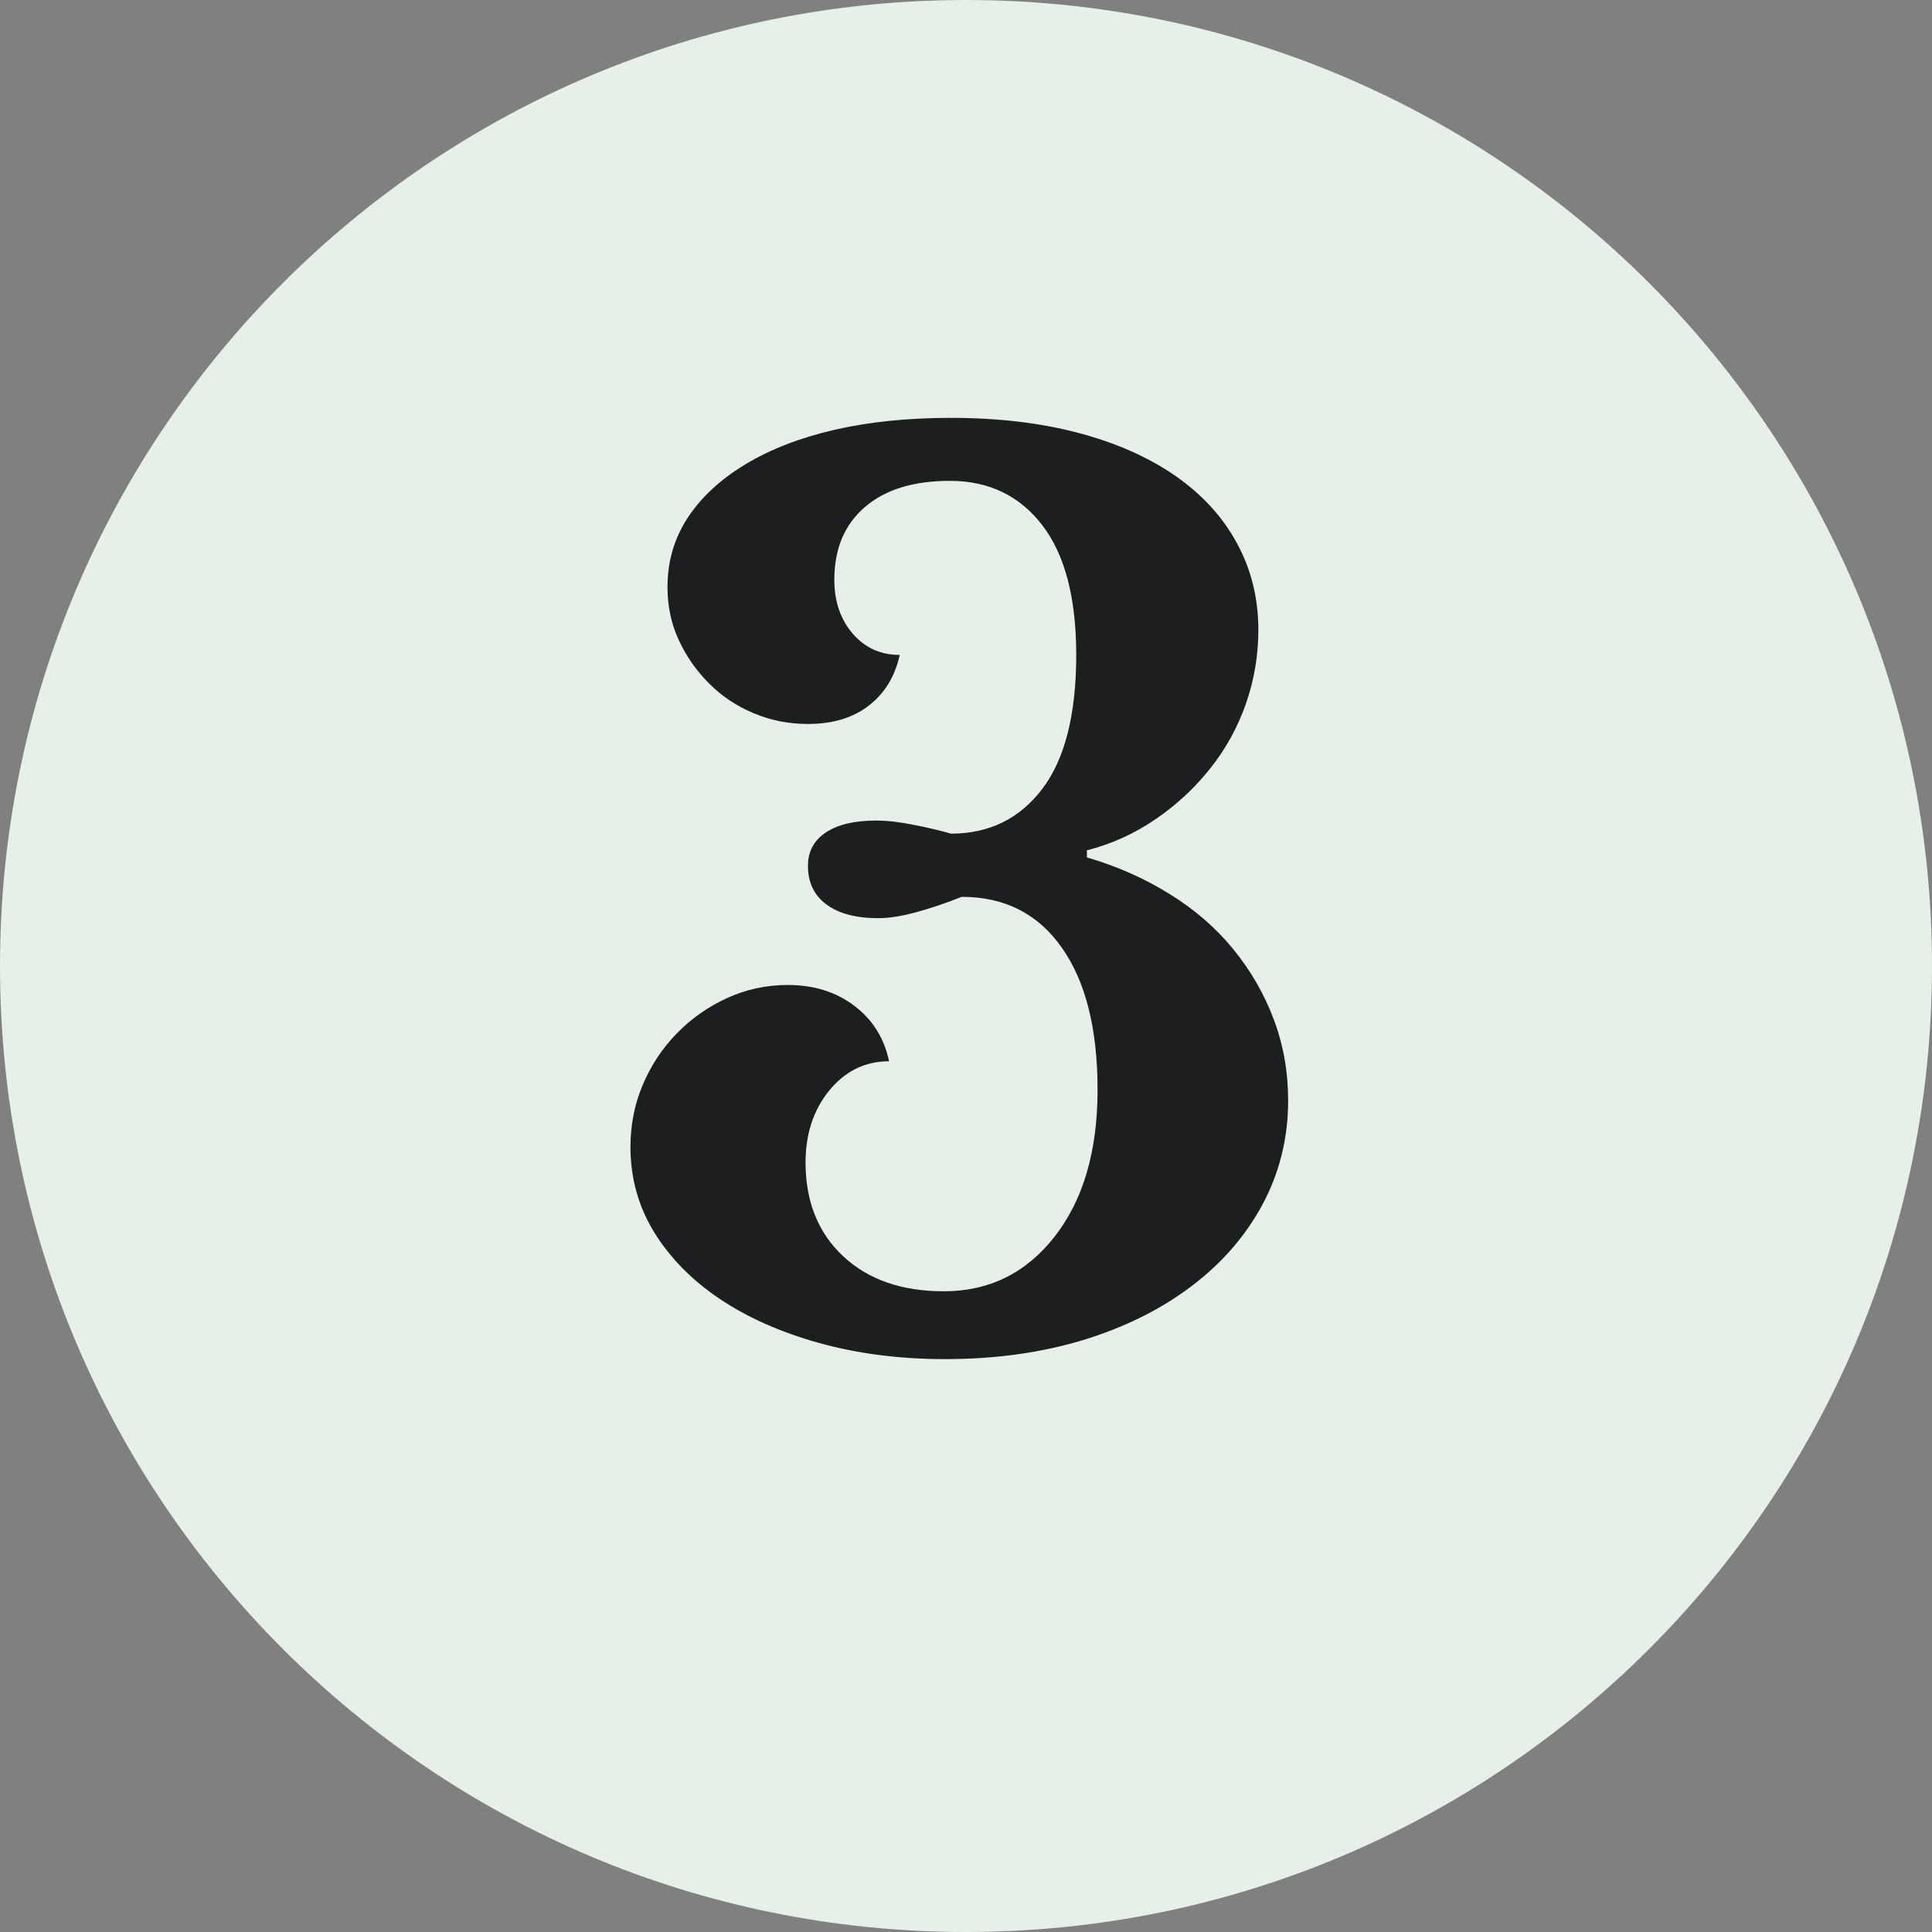
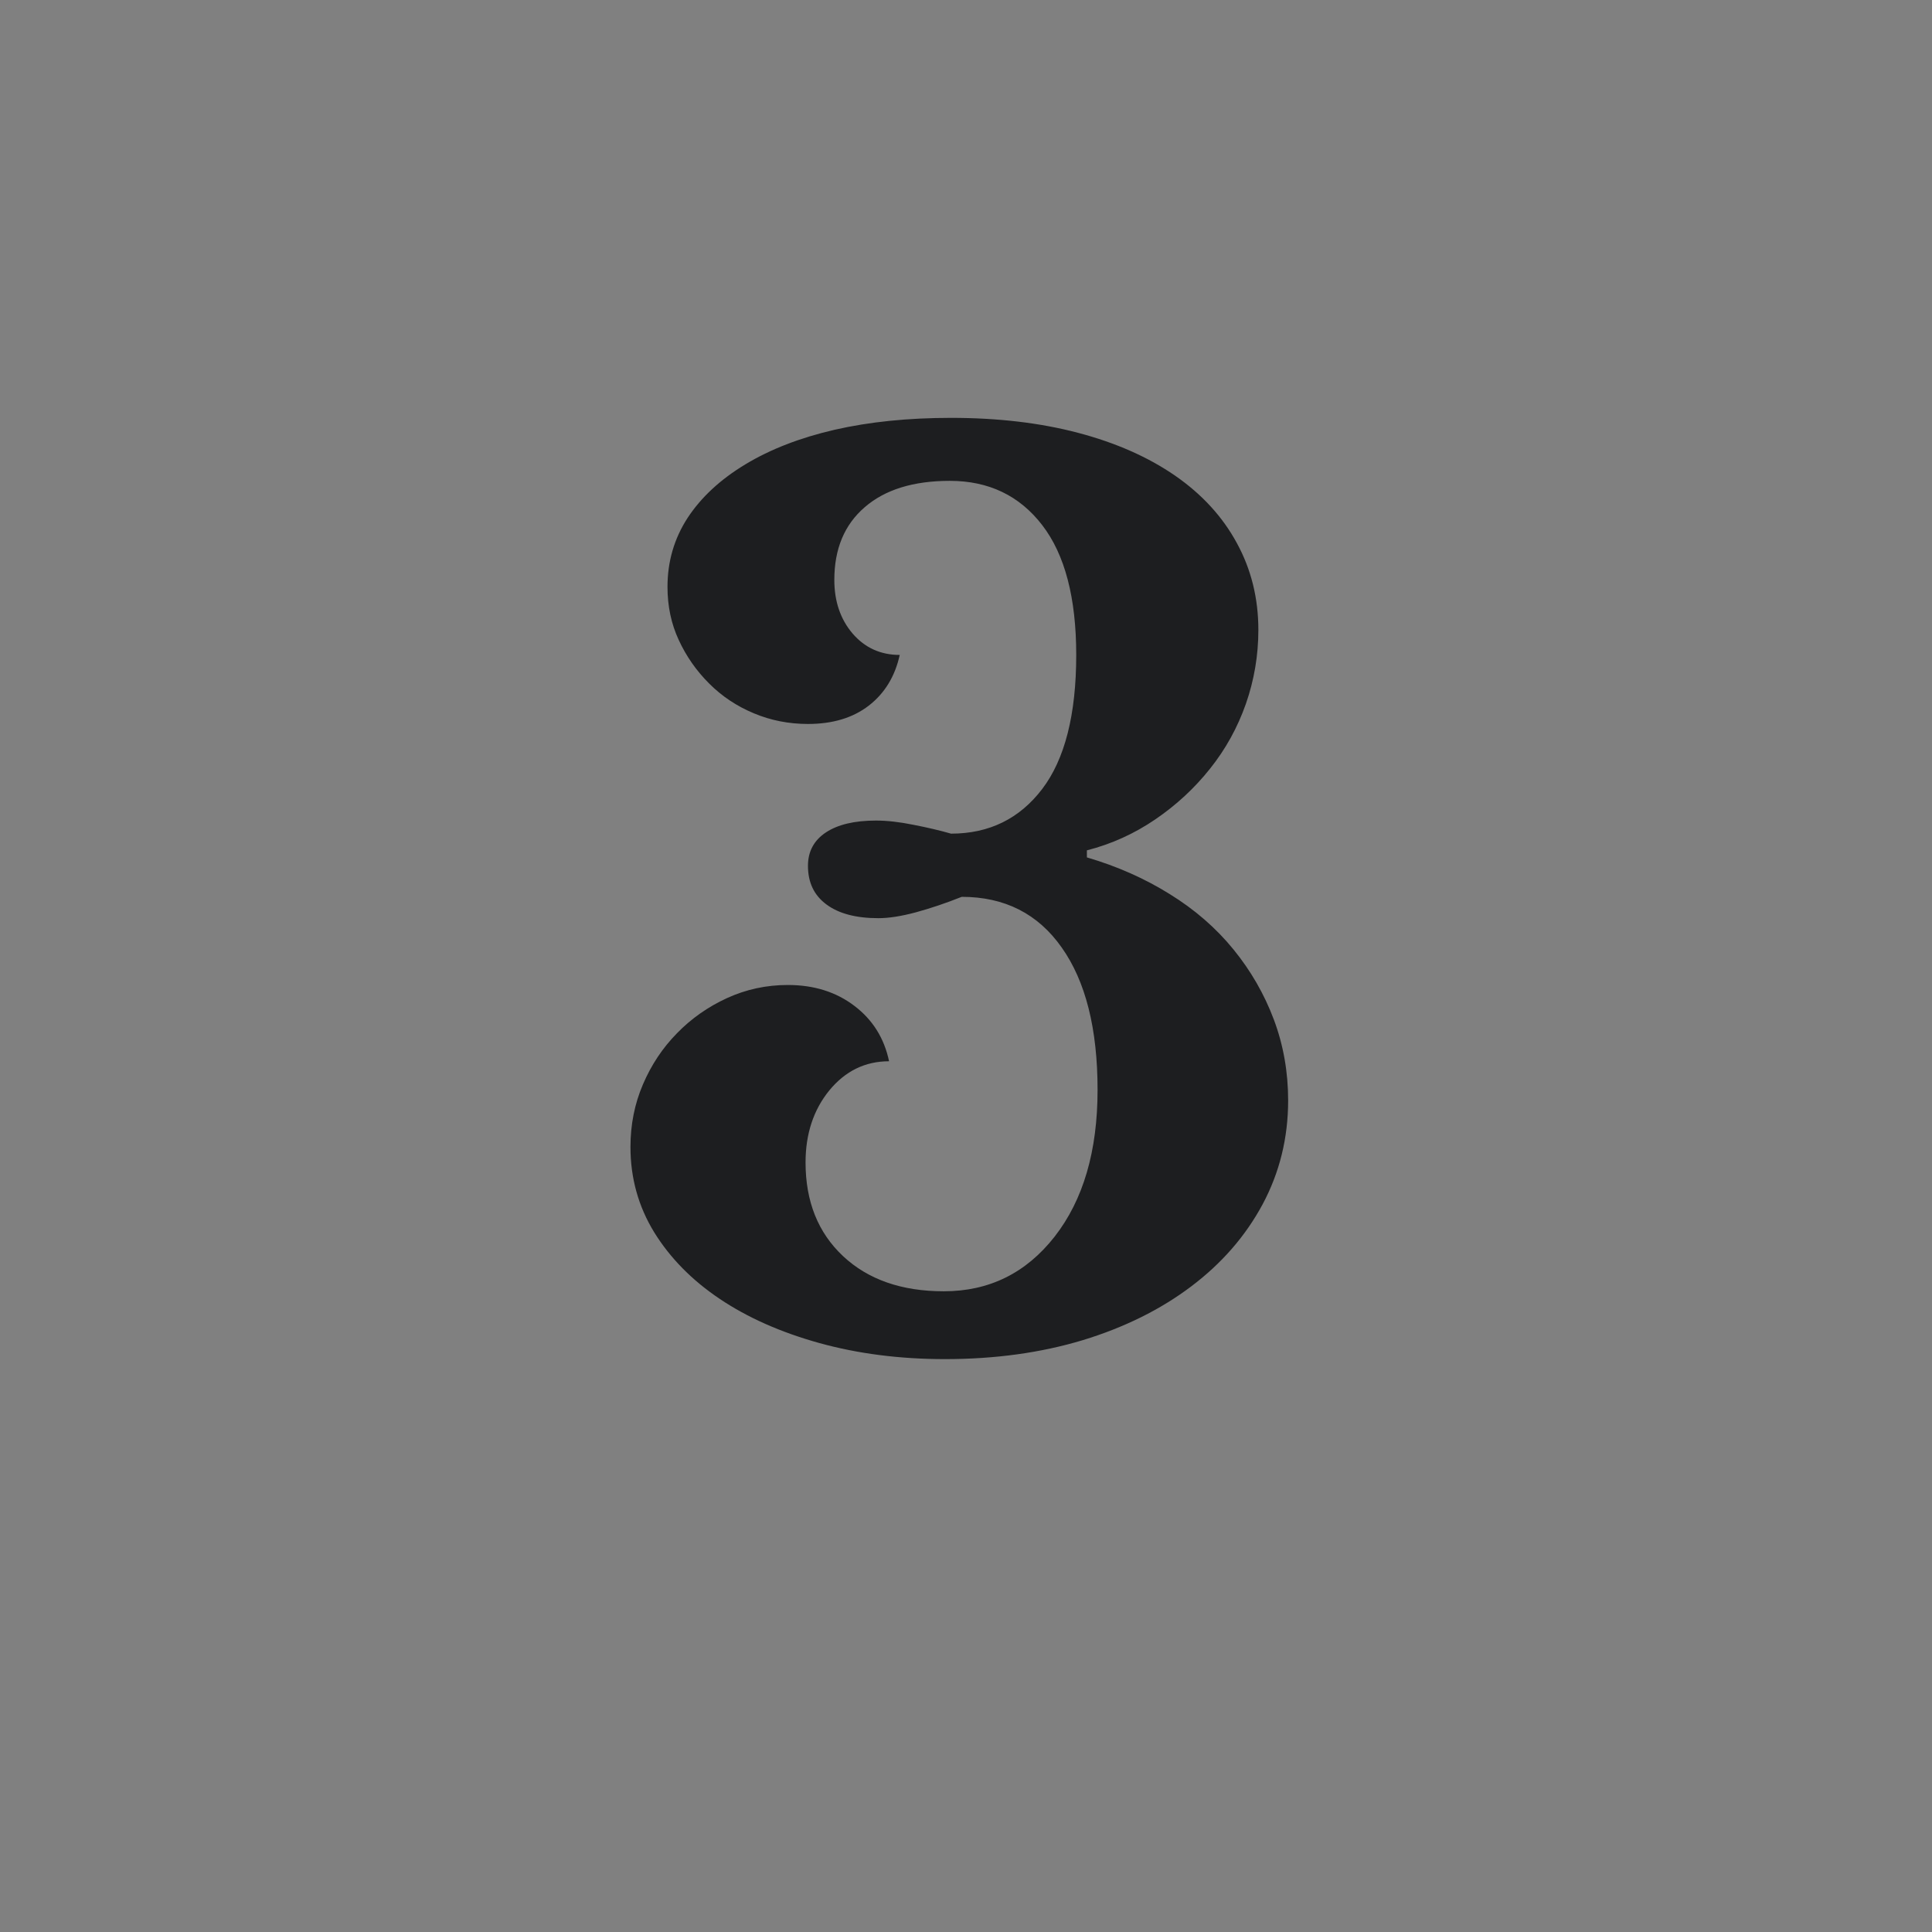
<svg xmlns="http://www.w3.org/2000/svg" width="200" zoomAndPan="magnify" viewBox="0 0 150 150" height="200" preserveAspectRatio="xMidYMid meet" version="1.0">
  <rect x="0" y="0" width="150" height="150" fill="#808080" stroke="none" />
  <defs>
    <g />
    <clipPath id="754120b13e">
-       <path d="M 75 0 C 33.578 0 0 33.578 0 75 C 0 116.422 33.578 150 75 150 C 116.422 150 150 116.422 150 75 C 150 33.578 116.422 0 75 0 Z M 75 0 " clip-rule="nonzero" />
-     </clipPath>
+       </clipPath>
  </defs>
  <g clip-path="url(#754120b13e)">
-     <rect x="-15" width="180" fill="#e6efe8" y="-15" height="180" fill-opacity="1" />
-   </g>
+     </g>
  <g fill="#1d1e20" fill-opacity="1">
    <g transform="translate(45.527, 104.599)">
      <g>
        <path d="M 39.688 -19.984 C 39.688 -24.734 38.758 -28.414 36.906 -31.031 C 35.062 -33.656 32.473 -34.969 29.141 -34.969 C 27.91 -34.477 26.723 -34.078 25.578 -33.766 C 24.441 -33.461 23.473 -33.312 22.672 -33.312 C 20.941 -33.312 19.598 -33.664 18.641 -34.375 C 17.68 -35.082 17.203 -36.082 17.203 -37.375 C 17.203 -38.488 17.664 -39.352 18.594 -39.969 C 19.52 -40.582 20.816 -40.891 22.484 -40.891 C 23.348 -40.891 24.316 -40.781 25.391 -40.562 C 26.473 -40.352 27.445 -40.125 28.312 -39.875 C 31.27 -39.875 33.629 -41.031 35.391 -43.344 C 37.148 -45.656 38.031 -49.125 38.031 -53.75 C 38.031 -58.188 37.148 -61.547 35.391 -63.828 C 33.629 -66.117 31.238 -67.266 28.219 -67.266 C 25.383 -67.266 23.18 -66.582 21.609 -65.219 C 20.035 -63.863 19.25 -61.984 19.25 -59.578 C 19.25 -57.91 19.723 -56.52 20.672 -55.406 C 21.629 -54.301 22.848 -53.75 24.328 -53.75 C 23.961 -52.082 23.16 -50.77 21.922 -49.812 C 20.691 -48.863 19.117 -48.391 17.203 -48.391 C 15.723 -48.391 14.32 -48.664 13 -49.219 C 11.676 -49.77 10.52 -50.539 9.531 -51.531 C 8.539 -52.52 7.754 -53.645 7.172 -54.906 C 6.586 -56.164 6.297 -57.539 6.297 -59.031 C 6.297 -61 6.816 -62.785 7.859 -64.391 C 8.91 -65.992 10.406 -67.379 12.344 -68.547 C 14.289 -69.723 16.602 -70.617 19.281 -71.234 C 21.969 -71.848 24.977 -72.156 28.312 -72.156 C 31.945 -72.156 35.227 -71.77 38.156 -71 C 41.094 -70.227 43.609 -69.117 45.703 -67.672 C 47.797 -66.223 49.395 -64.477 50.5 -62.438 C 51.613 -60.406 52.172 -58.156 52.172 -55.688 C 52.172 -53.719 51.848 -51.805 51.203 -49.953 C 50.555 -48.109 49.629 -46.43 48.422 -44.922 C 47.223 -43.41 45.805 -42.098 44.172 -40.984 C 42.535 -39.867 40.766 -39.066 38.859 -38.578 L 38.859 -38.031 C 41.203 -37.344 43.344 -36.395 45.281 -35.188 C 47.227 -33.988 48.879 -32.555 50.234 -30.891 C 51.586 -29.234 52.633 -27.414 53.375 -25.438 C 54.113 -23.469 54.484 -21.375 54.484 -19.156 C 54.484 -16.25 53.82 -13.562 52.5 -11.094 C 51.176 -8.633 49.328 -6.508 46.953 -4.719 C 44.578 -2.926 41.77 -1.535 38.531 -0.547 C 35.289 0.43 31.727 0.922 27.844 0.922 C 24.332 0.922 21.078 0.504 18.078 -0.328 C 15.086 -1.16 12.516 -2.301 10.359 -3.75 C 8.203 -5.195 6.504 -6.922 5.266 -8.922 C 4.035 -10.93 3.422 -13.141 3.422 -15.547 C 3.422 -17.273 3.742 -18.895 4.391 -20.406 C 5.035 -21.914 5.914 -23.238 7.031 -24.375 C 8.145 -25.52 9.441 -26.43 10.922 -27.109 C 12.398 -27.785 13.973 -28.125 15.641 -28.125 C 17.672 -28.125 19.395 -27.582 20.812 -26.5 C 22.227 -25.426 23.125 -23.992 23.5 -22.203 C 21.645 -22.203 20.098 -21.445 18.859 -19.938 C 17.629 -18.426 17.016 -16.562 17.016 -14.344 C 17.016 -11.32 17.984 -8.898 19.922 -7.078 C 21.867 -5.254 24.477 -4.344 27.75 -4.344 C 31.27 -4.344 34.141 -5.758 36.359 -8.594 C 38.578 -11.438 39.688 -15.234 39.688 -19.984 Z M 39.688 -19.984 " />
      </g>
    </g>
  </g>
</svg>